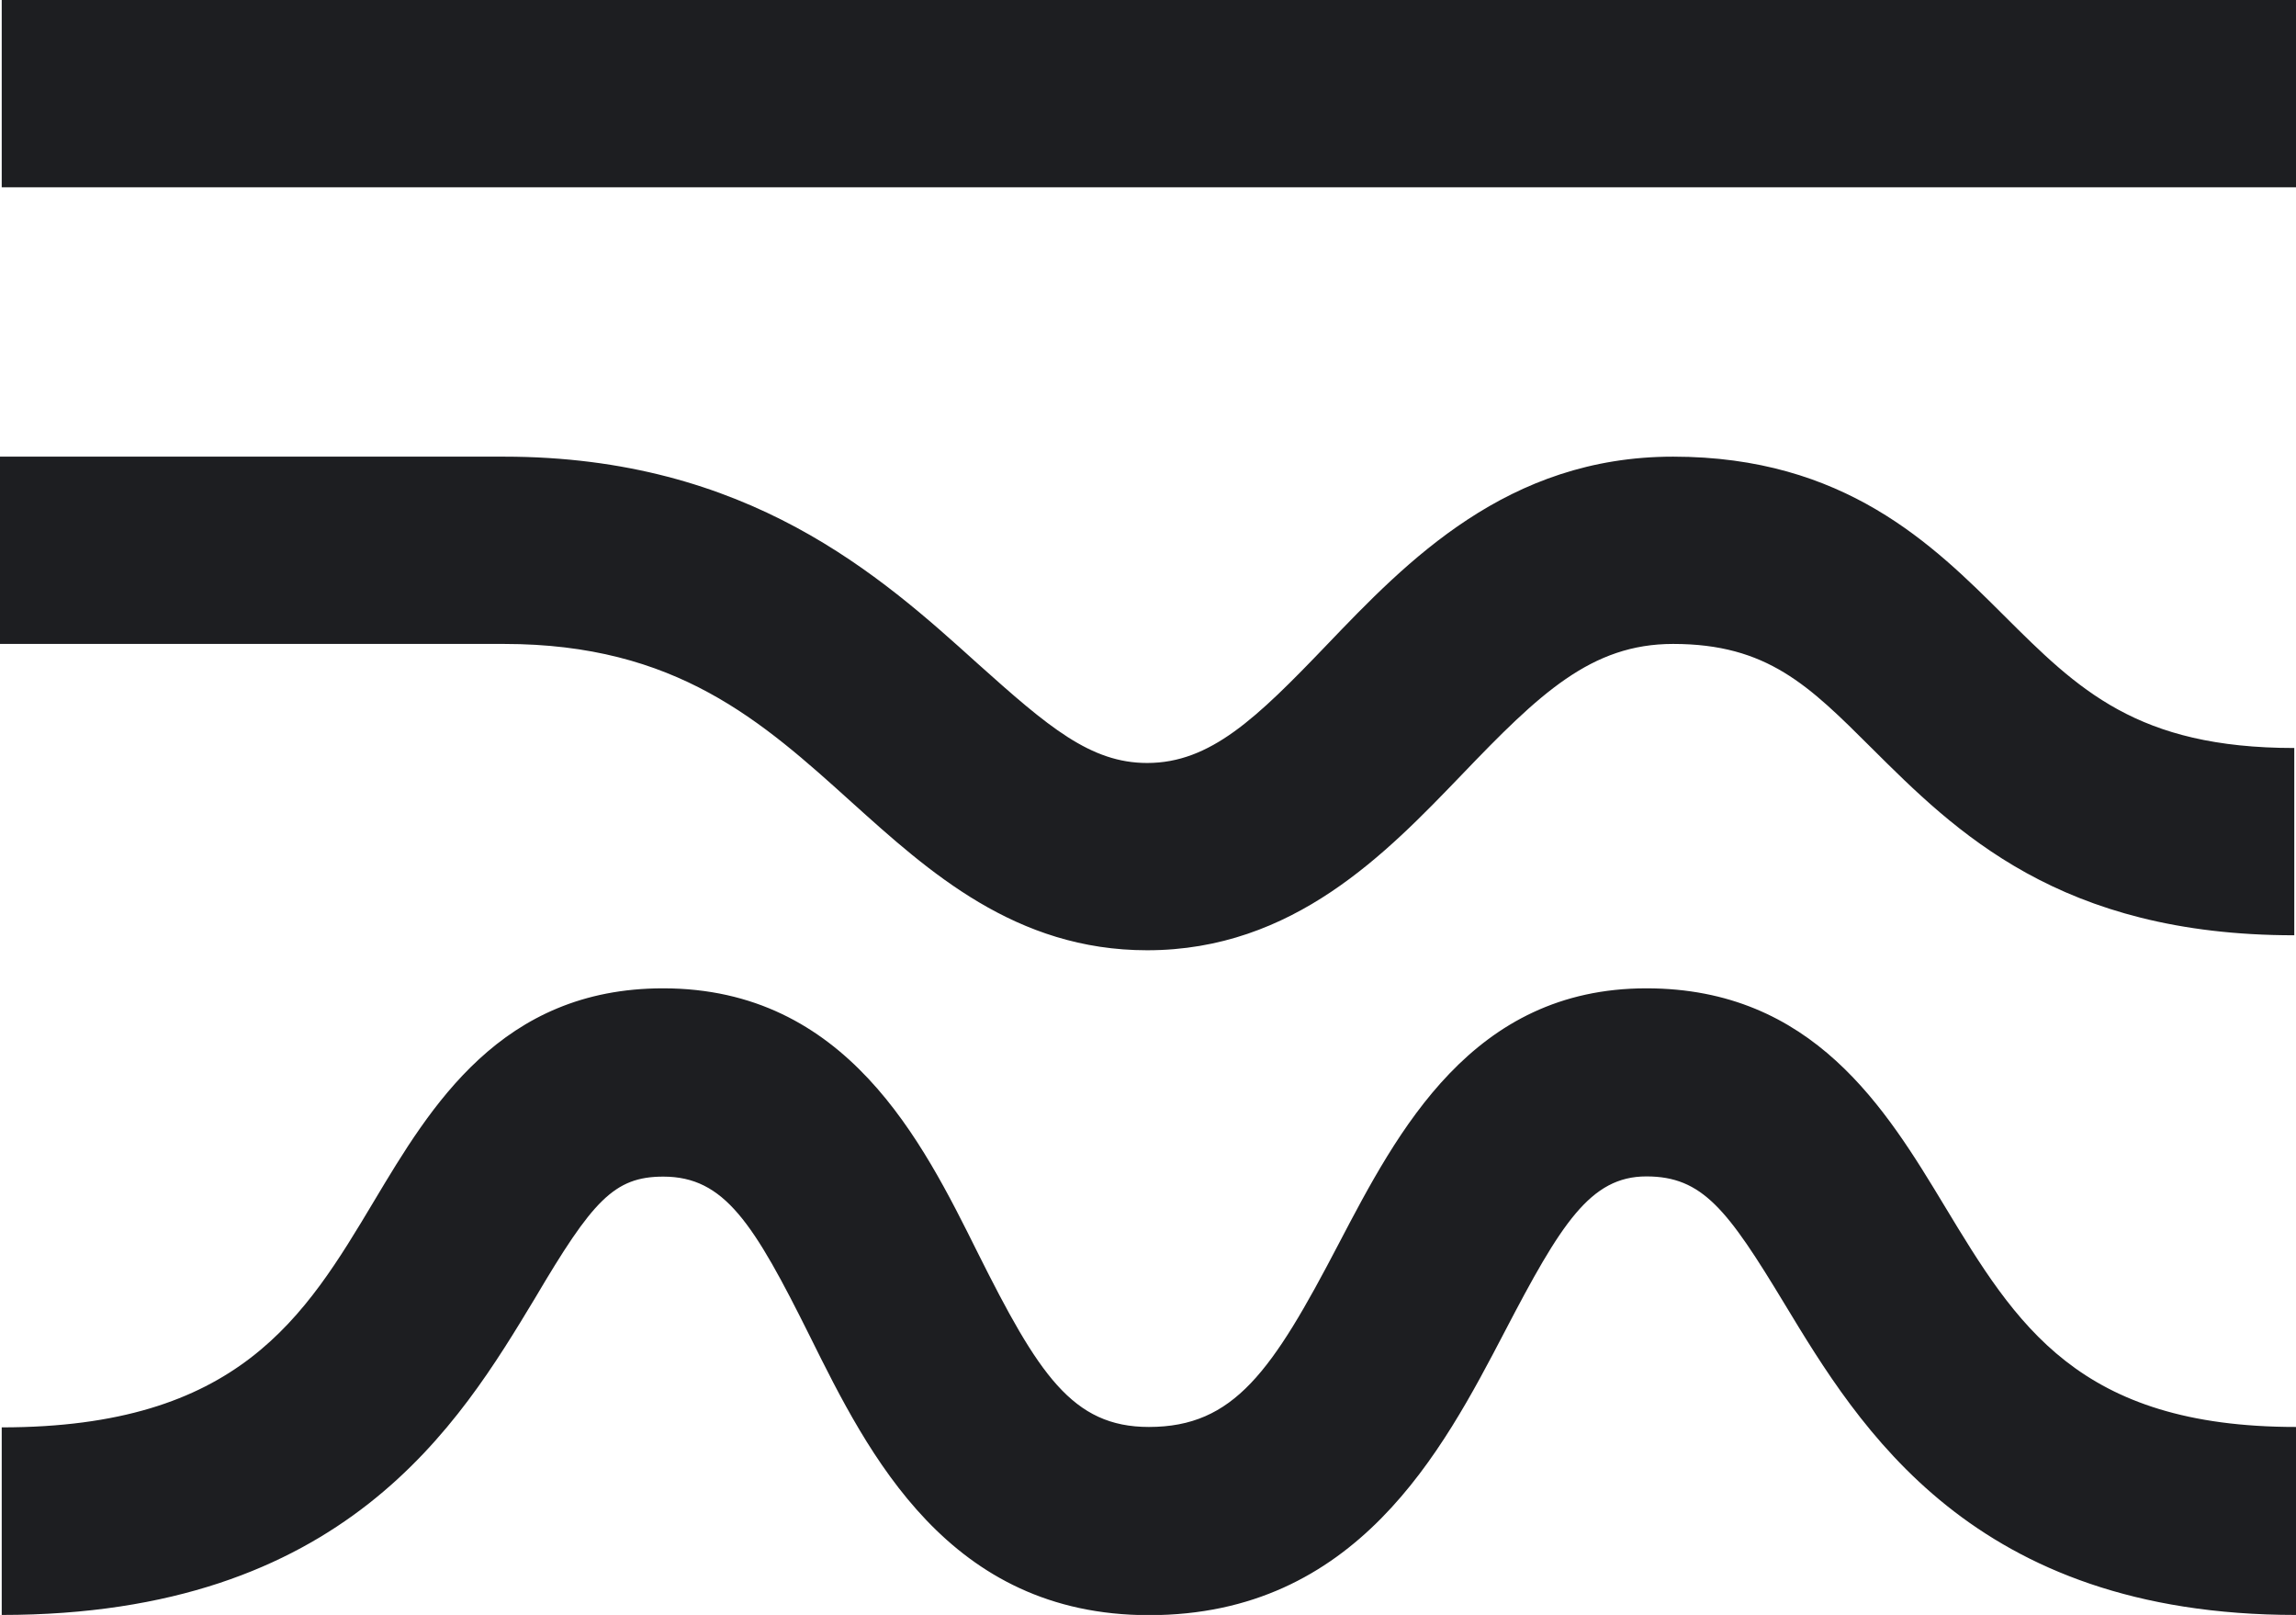
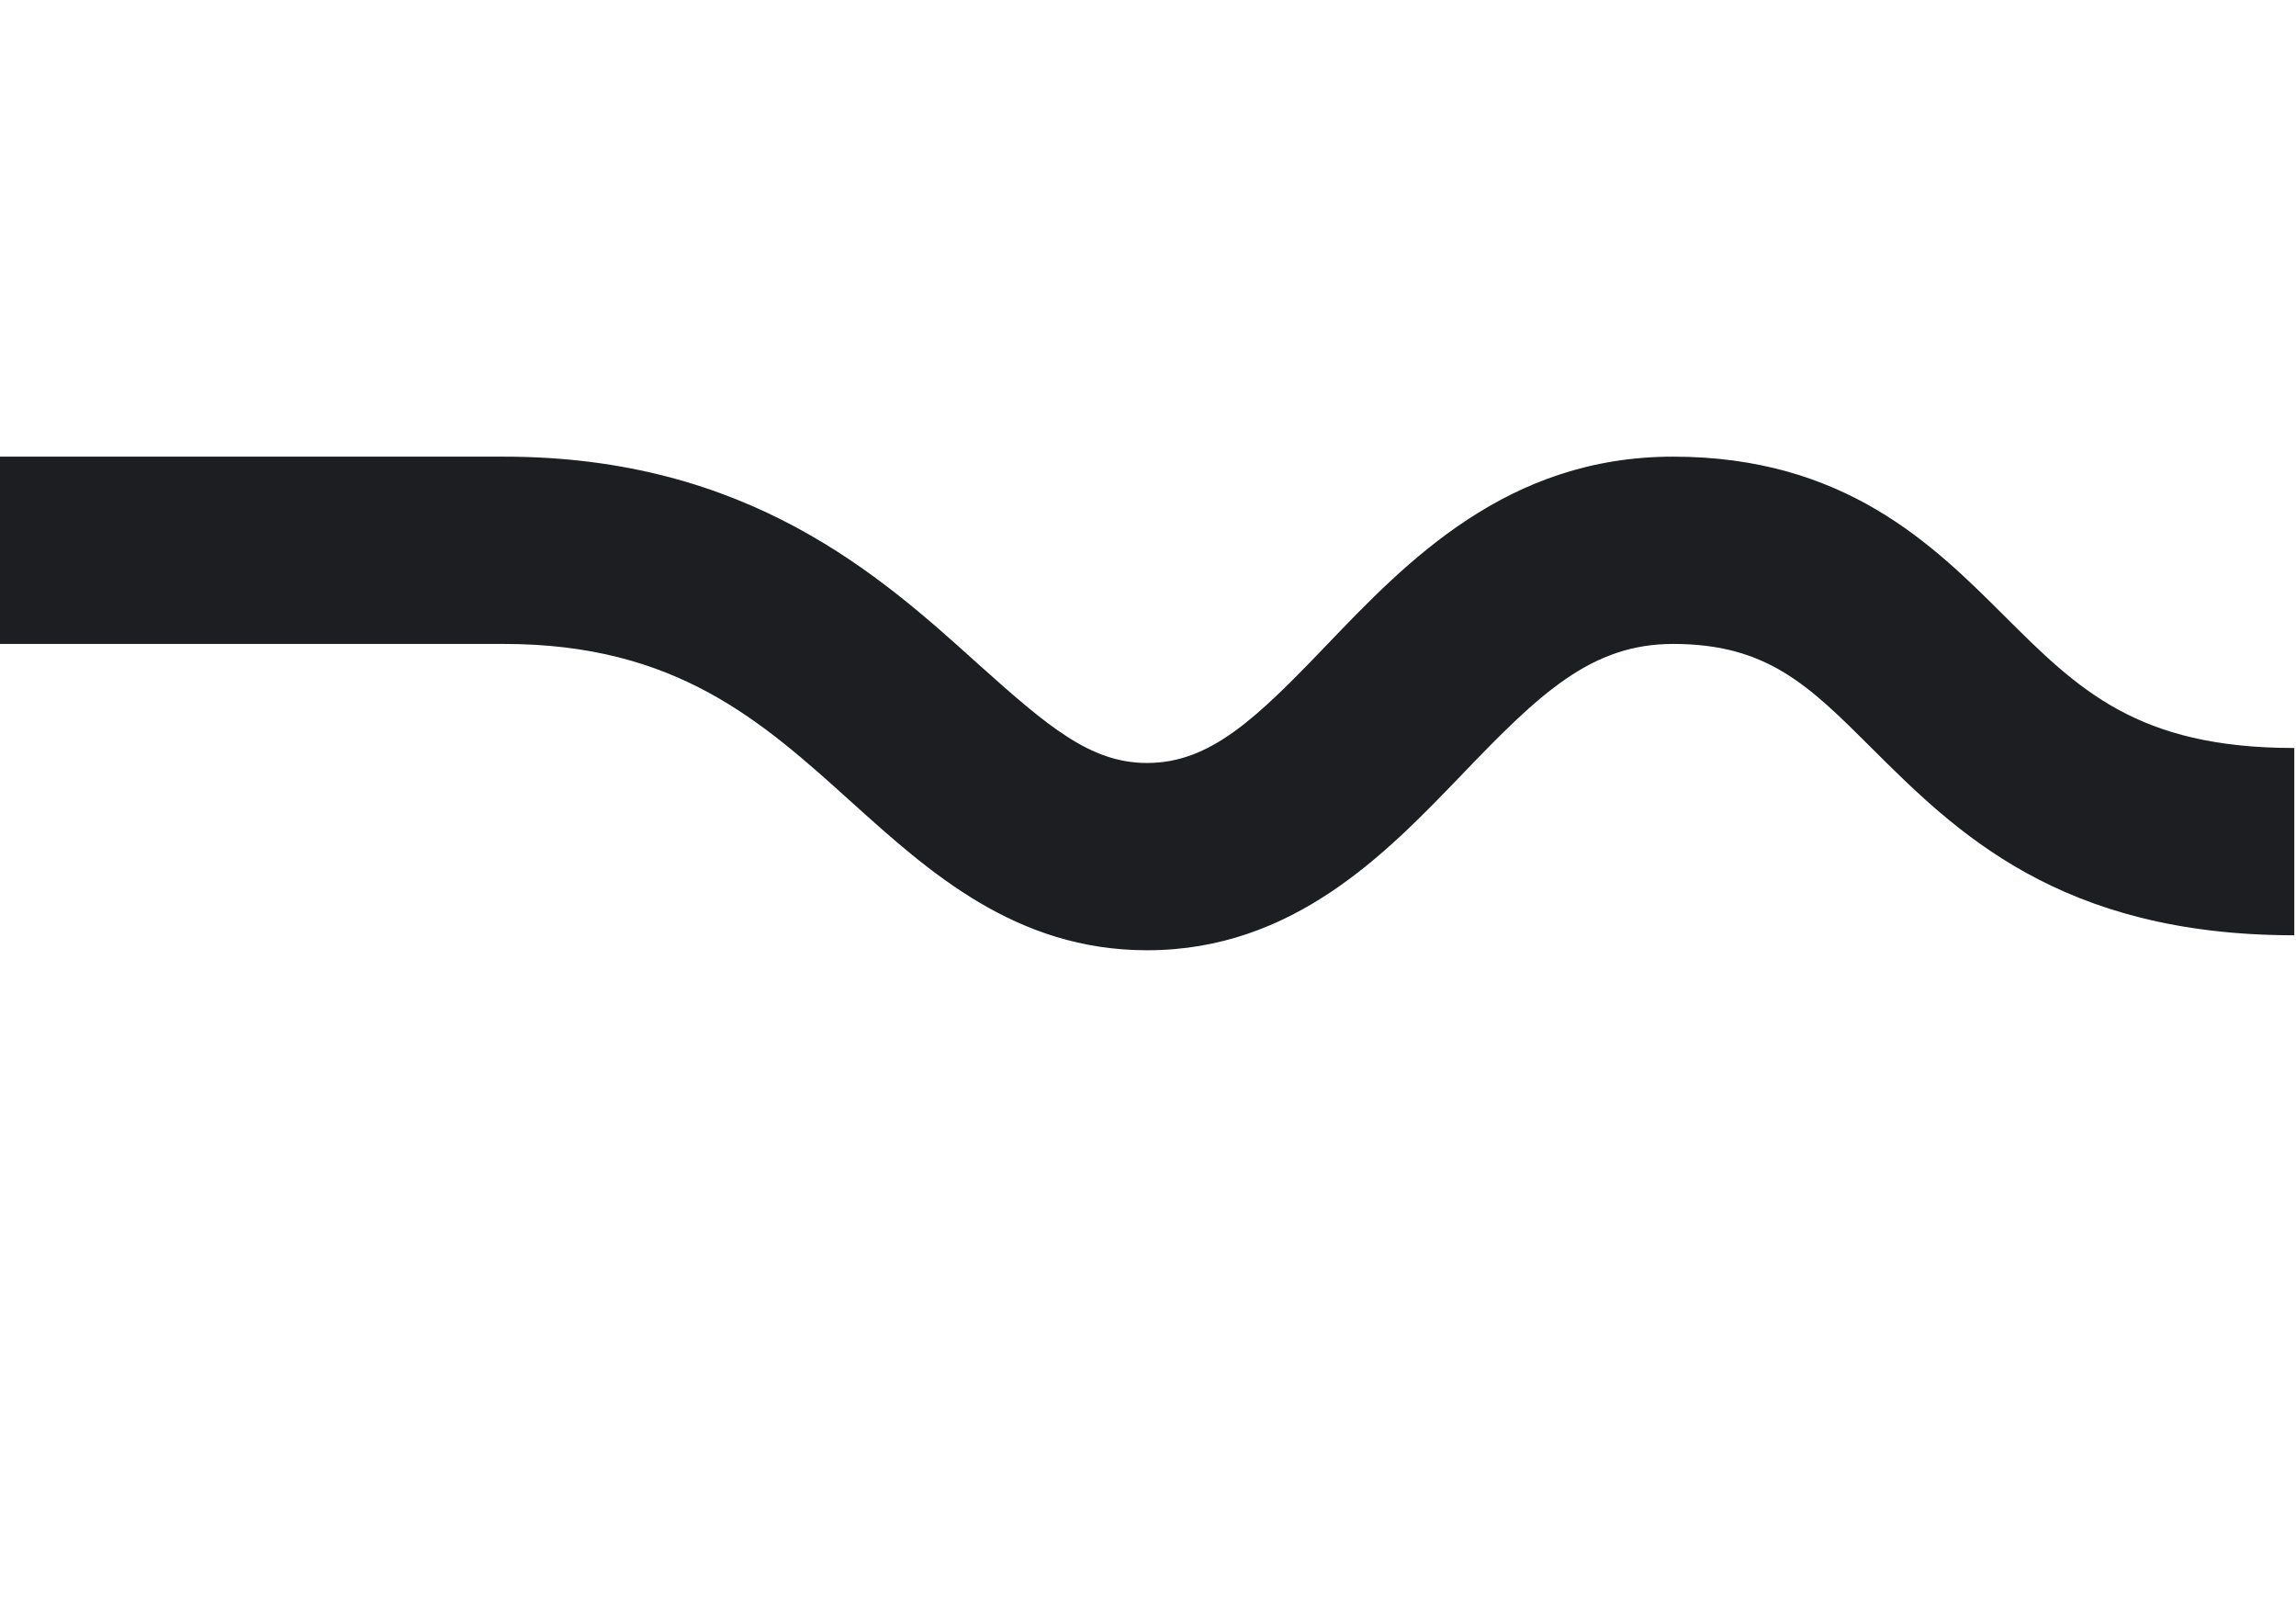
<svg xmlns="http://www.w3.org/2000/svg" viewBox="0 0 226.87 159.53">
  <defs>
    <style>.cls-1{fill:#1d1e21;}</style>
  </defs>
  <g id="Слой_2" data-name="Слой 2">
    <g id="Layer_1" data-name="Layer 1">
-       <path class="cls-1" d="M226.87,159.53c-32,0-43.14-18.5-50.55-30.75-5.63-9.31-8.1-12.57-13.64-12.57s-8.44,4.67-14,15.34c-6.17,11.81-14.63,28-35.14,28-19.83,0-27.73-15.89-33.49-27.5-5.59-11.24-8.47-15.82-14.51-15.82-4.87,0-7,2.4-12.67,12C45.37,140.65,34.08,159.53.17,159.53V141c23.41,0,29.92-10.87,36.8-22.37,5.59-9.34,12.54-21,28.55-21,18.11,0,25.6,15.08,31.08,26.1,6,12,9.35,17.23,16.92,17.23,8.42,0,12.18-5.5,18.74-18.06,5.89-11.25,13.22-25.27,30.42-25.27,16.47,0,23.68,11.93,29.47,21.51,7.08,11.71,13.2,21.82,34.72,21.82Z" />
-       <path class="cls-1" d="M113.35,93.87c-13,0-21.56-7.75-29.15-14.58-8.93-8.06-17.37-15.68-34.4-15.68H0V45.11H49.8c24.14,0,37.24,11.81,46.8,20.44,7,6.27,11.16,9.82,16.75,9.82,6.25,0,10.81-4.42,17.73-11.64,7.95-8.3,17.85-18.62,34.24-18.62,16.94,0,25.68,8.7,32.69,15.69,7.34,7.31,13.14,13.09,28.69,13.09v18.5c-23.19,0-33.48-10.25-41.75-18.48-6.22-6.2-10.33-10.3-19.63-10.3-8.09,0-13.2,4.91-20.88,12.92C137,84.26,127.82,93.87,113.35,93.87Z" />
-       <rect class="cls-1" x="0.17" width="226.7" height="18.5" />
+       <path class="cls-1" d="M113.35,93.87c-13,0-21.56-7.75-29.15-14.58-8.93-8.06-17.37-15.68-34.4-15.68H0V45.11H49.8c24.14,0,37.24,11.81,46.8,20.44,7,6.27,11.16,9.82,16.75,9.82,6.25,0,10.81-4.42,17.73-11.64,7.95-8.3,17.85-18.62,34.24-18.62,16.94,0,25.68,8.7,32.69,15.69,7.34,7.31,13.14,13.09,28.69,13.09v18.5c-23.19,0-33.48-10.25-41.75-18.48-6.22-6.2-10.33-10.3-19.63-10.3-8.09,0-13.2,4.91-20.88,12.92C137,84.26,127.82,93.87,113.35,93.87" />
    </g>
  </g>
</svg>